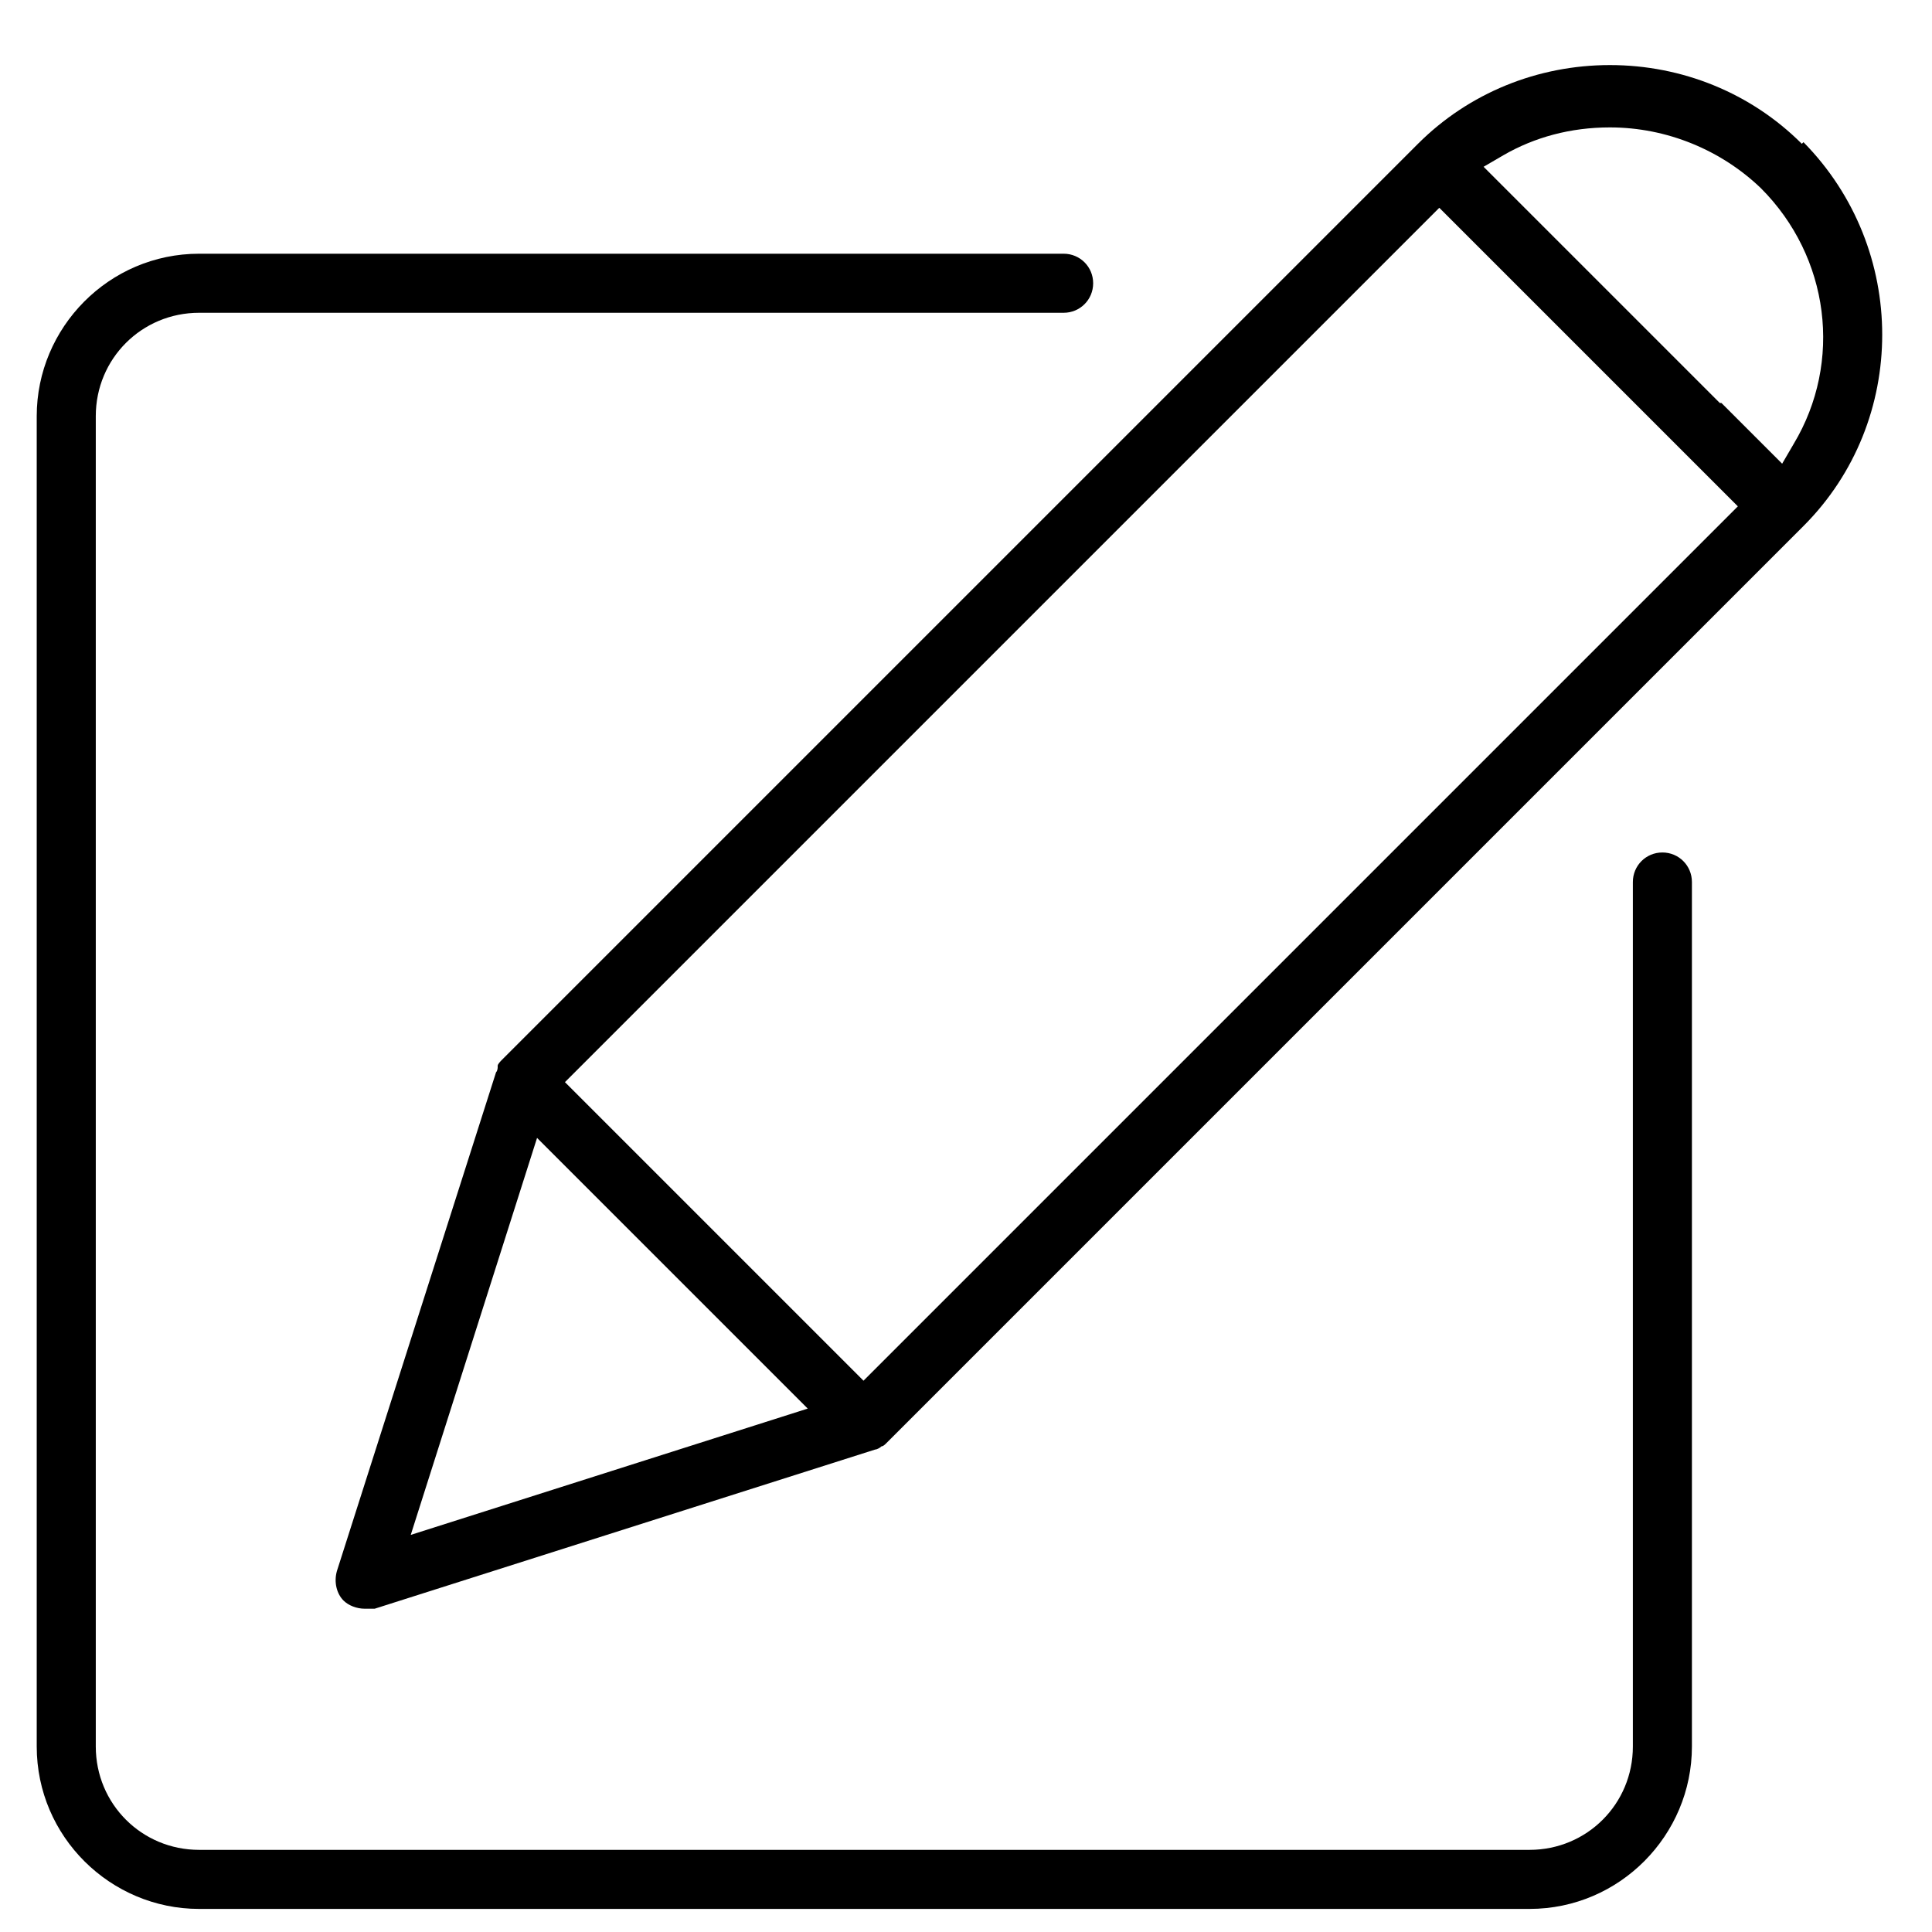
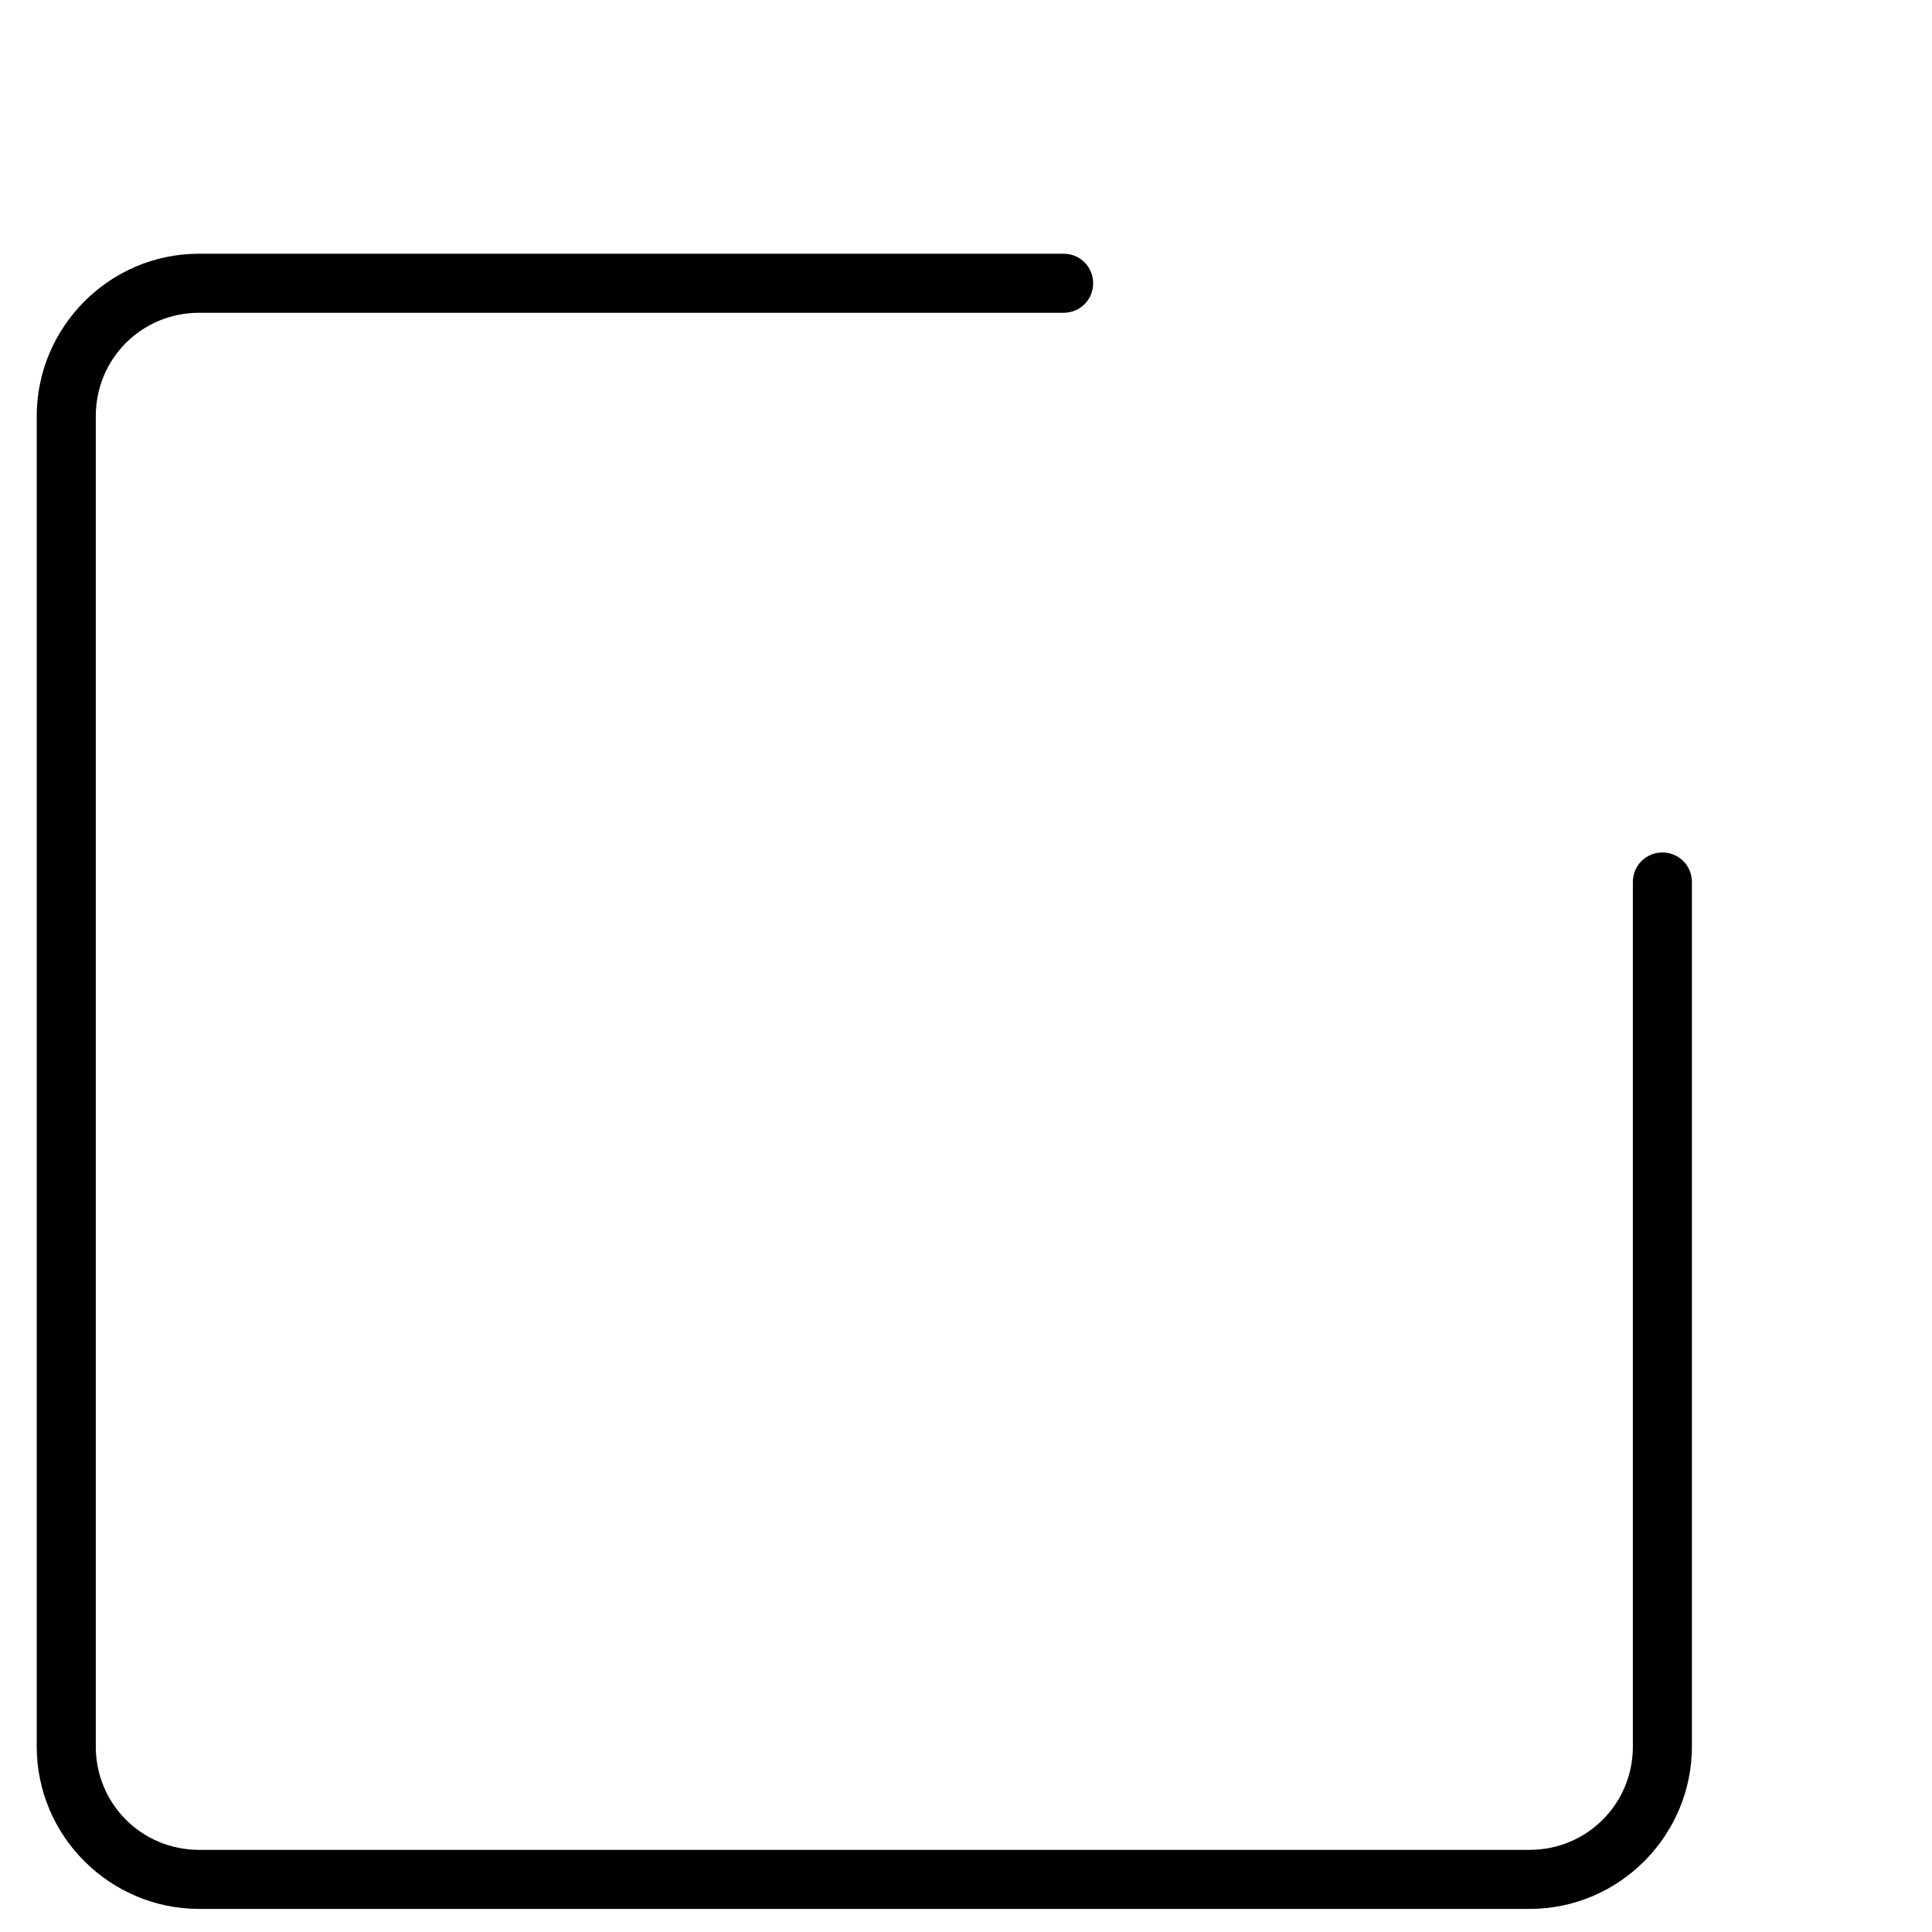
<svg xmlns="http://www.w3.org/2000/svg" width="225" height="225" xml:space="preserve" overflow="hidden">
  <g transform="translate(-54 -191)">
    <path d="M247.602 290.279C245.691 290.279 244.163 291.808 244.163 293.718L244.163 394.398C244.163 401.085 238.814 406.434 232.127 406.434L77.191 406.434C70.504 406.434 65.155 401.085 65.155 394.398L65.155 239.462C65.155 232.775 70.504 227.426 77.191 227.426L177.871 227.426C179.781 227.426 181.309 225.898 181.309 223.987 181.309 222.077 179.781 220.548 177.871 220.548L77.191 220.548C66.683 220.548 58.277 229.145 58.277 239.462L58.277 394.398C58.277 404.906 66.874 413.312 77.191 413.312L232.127 413.312C242.634 413.312 251.04 404.715 251.04 394.398L251.04 293.718C251.04 291.808 249.512 290.279 247.602 290.279Z" />
-     <path d="M263.84 207.748C257.918 201.826 249.894 198.578 241.488 198.578 233.082 198.578 225.058 201.826 219.136 207.748 219.136 207.748 219.136 207.748 219.136 207.748L112.342 314.542C112.342 314.542 111.96 314.924 111.96 315.115 111.96 315.115 111.96 315.115 111.96 315.306 111.96 315.306 111.96 315.688 111.769 315.879 111.769 315.879 111.769 315.879 111.769 315.879L93.238 373.957C92.856 375.294 93.238 376.631 94.002 377.395 94.575 377.969 95.531 378.351 96.486 378.351L96.486 378.351C96.868 378.351 97.25 378.351 97.632 378.351L155.901 359.819C155.901 359.819 155.901 359.819 155.901 359.819 156.092 359.819 156.474 359.628 156.665 359.437 156.665 359.437 156.665 359.437 156.665 359.437 156.856 359.437 157.047 359.246 157.238 359.055L264.031 252.262C264.031 252.262 264.031 252.262 264.031 252.262 276.258 240.035 276.258 219.975 264.031 207.557ZM119.793 317.026 221.62 215.199 256.39 249.969 154.563 351.796 119.793 317.026ZM254.288 237.933 226.778 210.423 229.07 209.086C232.7 206.984 236.903 205.838 241.488 205.838 248.175 205.838 254.479 208.513 259.064 212.907 267.088 220.93 268.617 233.157 262.885 242.709L261.548 245.002 254.479 237.933ZM116.545 323.521 139.662 346.637 148.068 355.043 101.835 369.754 116.545 323.521Z" />
  </g>
</svg>